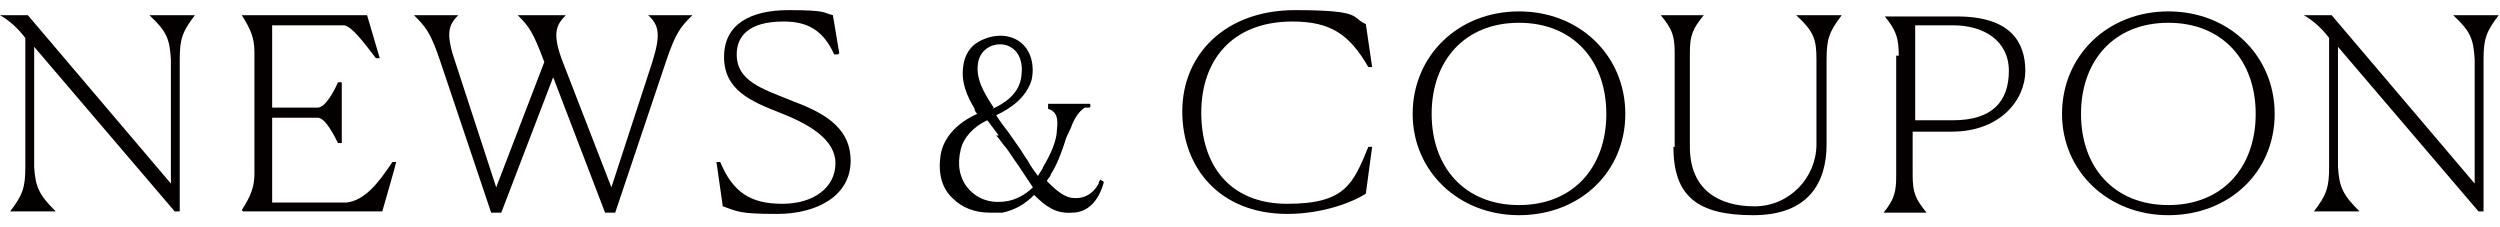
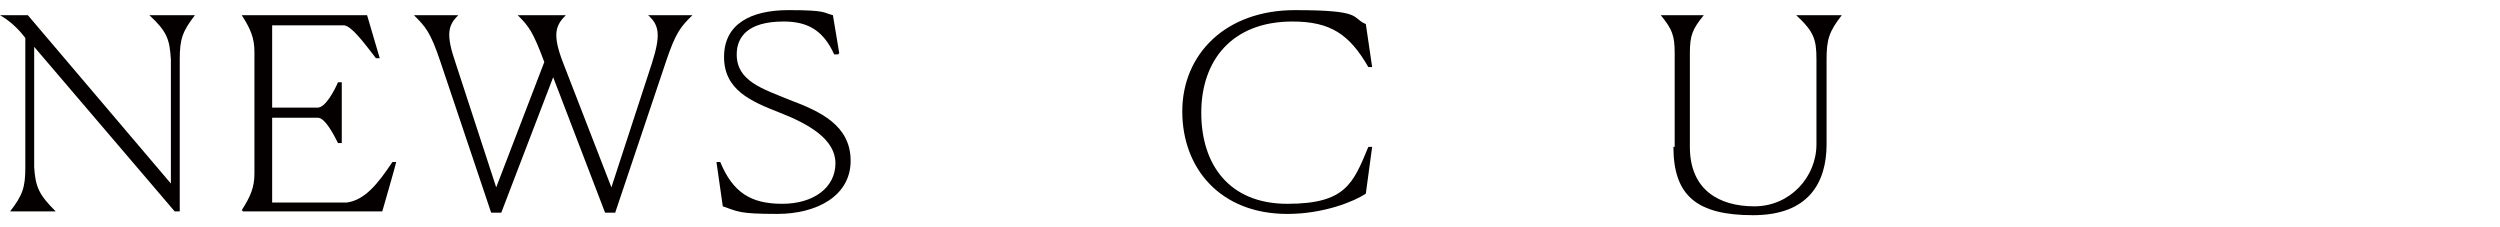
<svg xmlns="http://www.w3.org/2000/svg" id="_レイヤー_2" version="1.1" viewBox="0 0 197.5 17.9">
  <defs>
    <style>
      .st0 {
        fill: none;
      }

      .st1 {
        fill: #040000;
      }
    </style>
  </defs>
  <g id="_レイヤー_1-2">
    <path class="st1" d="M2.7,3.7v9.5c.1,1.6.4,2.2,1.7,3.5h0s-3.6,0-3.6,0h0c1-1.3,1.2-1.9,1.2-3.5V3c-.6-.8-1.3-1.4-2-1.8h0s2.2,0,2.2,0l11.3,13.3V4.7c-.1-1.6-.3-2.2-1.7-3.5h0s3.6,0,3.6,0h0c-1,1.3-1.2,1.9-1.2,3.5v12h-.4c0,0-11.1-13-11.1-13Z" />
    <path class="st1" d="M19.1,16.6c.7-1.1,1-1.8,1-2.9V4.1c0-1.1-.3-1.8-1-2.9h0s9.9,0,9.9,0l1,3.4h-.3c-1-1.3-1.9-2.5-2.5-2.6h-5.7c0-.1,0,6.5,0,6.5h3.6c.6,0,1.3-1.3,1.6-2h.3v4.8h-.3c-.3-.6-1-2-1.6-2h-3.6v6.7h5.9c1.4-.2,2.4-1.4,3.6-3.2h.3c0,.1-1.1,3.9-1.1,3.9h-11s0,0,0,0Z" />
    <path class="st1" d="M36.2,1.2h0c-.8.8-1,1.5-.2,3.8l3.2,9.8,3.8-9.9c-.9-2.4-1.2-2.8-2.1-3.7h0s3.8,0,3.8,0h0c-.8.8-1.1,1.5-.2,3.8l3.8,9.8,3.2-9.8c.7-2.2.6-3-.3-3.8h0s3.5,0,3.5,0h0c-.9.9-1.3,1.3-2.1,3.7l-4,11.9h-.8l-4.1-10.7-4.1,10.7h-.8l-4-11.9c-.8-2.4-1.2-2.8-2.1-3.7h0s3.8,0,3.8,0h0Z" />
    <path class="st1" d="M66.2,4.3h-.3c-.9-2-2.2-2.6-4-2.6-2.8,0-3.7,1.2-3.7,2.6,0,2.1,2,2.7,4.2,3.6,2.4.9,4.8,2,4.8,4.8s-2.7,4.2-5.8,4.2-3.1-.2-4.3-.6l-.5-3.5h.3c1,2.4,2.4,3.3,4.9,3.3s4.2-1.3,4.2-3.2-2.1-3.1-4.4-4c-2.3-.9-4.4-1.8-4.4-4.4s2.1-3.7,5.1-3.7,2.7.2,3.5.4l.5,3h0Z" />
    <path class="st1" d="M107.9,15.3c-.9.6-3.3,1.6-6.2,1.6-5.3,0-8.3-3.6-8.3-8.1s3.4-8,8.9-8,4.4.6,5.6,1.1l.5,3.4h-.3c-1.5-2.6-3-3.6-6-3.6-4.8,0-7.2,3.1-7.2,7.2s2.2,7.2,6.8,7.2,5.2-1.6,6.4-4.5h.3c0,0-.5,3.7-.5,3.7h0Z" />
-     <path class="st1" d="M111.6,9c0-4.6,3.6-8.1,8.4-8.1s8.4,3.5,8.4,8.1-3.6,8-8.4,8-8.4-3.5-8.4-8ZM126.9,9c0-4.2-2.6-7.2-6.9-7.2s-6.9,3-6.9,7.2,2.6,7.2,6.9,7.2,6.9-3,6.9-7.2Z" />
    <path class="st1" d="M132.3,11.6v-7.4c0-1.4-.2-1.9-1.1-3h0s3.4,0,3.4,0h0c-.9,1.1-1.1,1.6-1.1,3v7.4c0,3.4,2.3,4.7,5.1,4.7s4.9-2.3,4.9-4.9v-6.7c0-1.6-.2-2.2-1.6-3.5h0s3.6,0,3.6,0h0c-1,1.3-1.2,1.9-1.2,3.5v6.7c0,3-1.4,5.6-5.8,5.6s-6.3-1.5-6.3-5.4h0Z" />
-     <path class="st1" d="M150,4.4c0-1.4-.2-2-1.1-3.1h0s5.7,0,5.7,0c4.2,0,5.4,2,5.4,4.3s-2,4.8-5.8,4.8h-3.1v3.4c0,1.4.2,1.9,1.1,3h0s-3.4,0-3.4,0h0c.9-1.1,1-1.7,1-3V4.4h0ZM151.3,2v7.5h3c3.1,0,4.4-1.5,4.4-3.9s-2-3.6-4.4-3.6-1.5,0-3.1,0h0Z" />
-     <path class="st1" d="M162.9,9c0-4.6,3.6-8.1,8.4-8.1s8.4,3.5,8.4,8.1-3.6,8-8.4,8-8.4-3.5-8.4-8ZM178.2,9c0-4.2-2.6-7.2-6.9-7.2s-6.9,3-6.9,7.2,2.6,7.2,6.9,7.2,6.9-3,6.9-7.2Z" />
-     <path class="st1" d="M184.7,3.7v9.5c.1,1.6.4,2.2,1.7,3.5h0s-3.6,0-3.6,0h0c1-1.3,1.2-1.9,1.2-3.5V3c-.6-.8-1.3-1.4-2-1.8h0s2.2,0,2.2,0l11.3,13.3V4.7c-.1-1.6-.3-2.2-1.7-3.5h0s3.6,0,3.6,0h0c-1,1.3-1.2,1.9-1.2,3.5v12h-.4c0,0-11.1-13-11.1-13h0Z" />
-     <path d="M87.1,14.1h0c-.1,0-.2.1-.3.3,0,0,0,0,0,.1-.5.9-1.3,1.3-2.3,1.1-.7-.2-1.3-.8-1.8-1.3,0,0,.1-.2.2-.3,0,0,.1-.1.1-.2.5-.8.8-1.6,1.1-2.5.1-.4.3-.8.5-1.2.2-.6.6-1.3,1.1-1.6,0,0,.2,0,.2,0,.2,0,.2,0,.2,0,0,0,.1-.2,0-.3h0c0,0-3.3,0-3.3,0v.4h0c.7.2.8.8.7,1.6,0,.9-.5,2-1.1,3,0,.1-.3.5-.4.7-.3-.4-.6-.8-.8-1.2-.3-.4-.5-.8-.8-1.2-.2-.3-.5-.7-.7-1-.3-.4-.7-.9-1-1.4,1.1-.5,2.4-1.4,2.8-2.8.3-1.4-.2-3-1.8-3.4-.8-.2-1.7,0-2.4.4-.7.4-1.1,1.1-1.2,1.9-.2,1.3.3,2.4.9,3.4,0,0,0,0,0,.1,0,0,.1.2.2.3-1.6.7-2.7,1.9-2.9,3.3-.2,1.4.1,2.6,1,3.4.7.7,1.7,1.1,2.9,1.1s.7,0,1,0c.9-.2,1.7-.6,2.5-1.4.9.9,1.7,1.5,3,1.4,1.2,0,2.1-.9,2.5-2.4h0c0-.1-.3-.2-.3-.2ZM78.5,8.5c-.8-1.2-1.5-2.4-1.2-3.7h0c.2-.8.9-1.3,1.7-1.3,0,0,0,0,0,0,.5,0,.9.2,1.2.5.4.4.6,1.1.5,1.9-.1,1.5-1.4,2.3-2.3,2.7ZM78.7,10.7c.3.3.5.7.8,1,.3.4.6.9.9,1.3.4.6.8,1.2,1.2,1.8-.6.6-1.4,1-2.1,1.1-1.3.2-2.3-.2-3-1-.7-.8-.9-1.9-.6-3.1.2-.9,1-1.8,2.1-2.3.3.4.6.8.9,1.2Z" />
    <rect class="st0" y="0" width="197.5" height="17.9" />
  </g>
</svg>